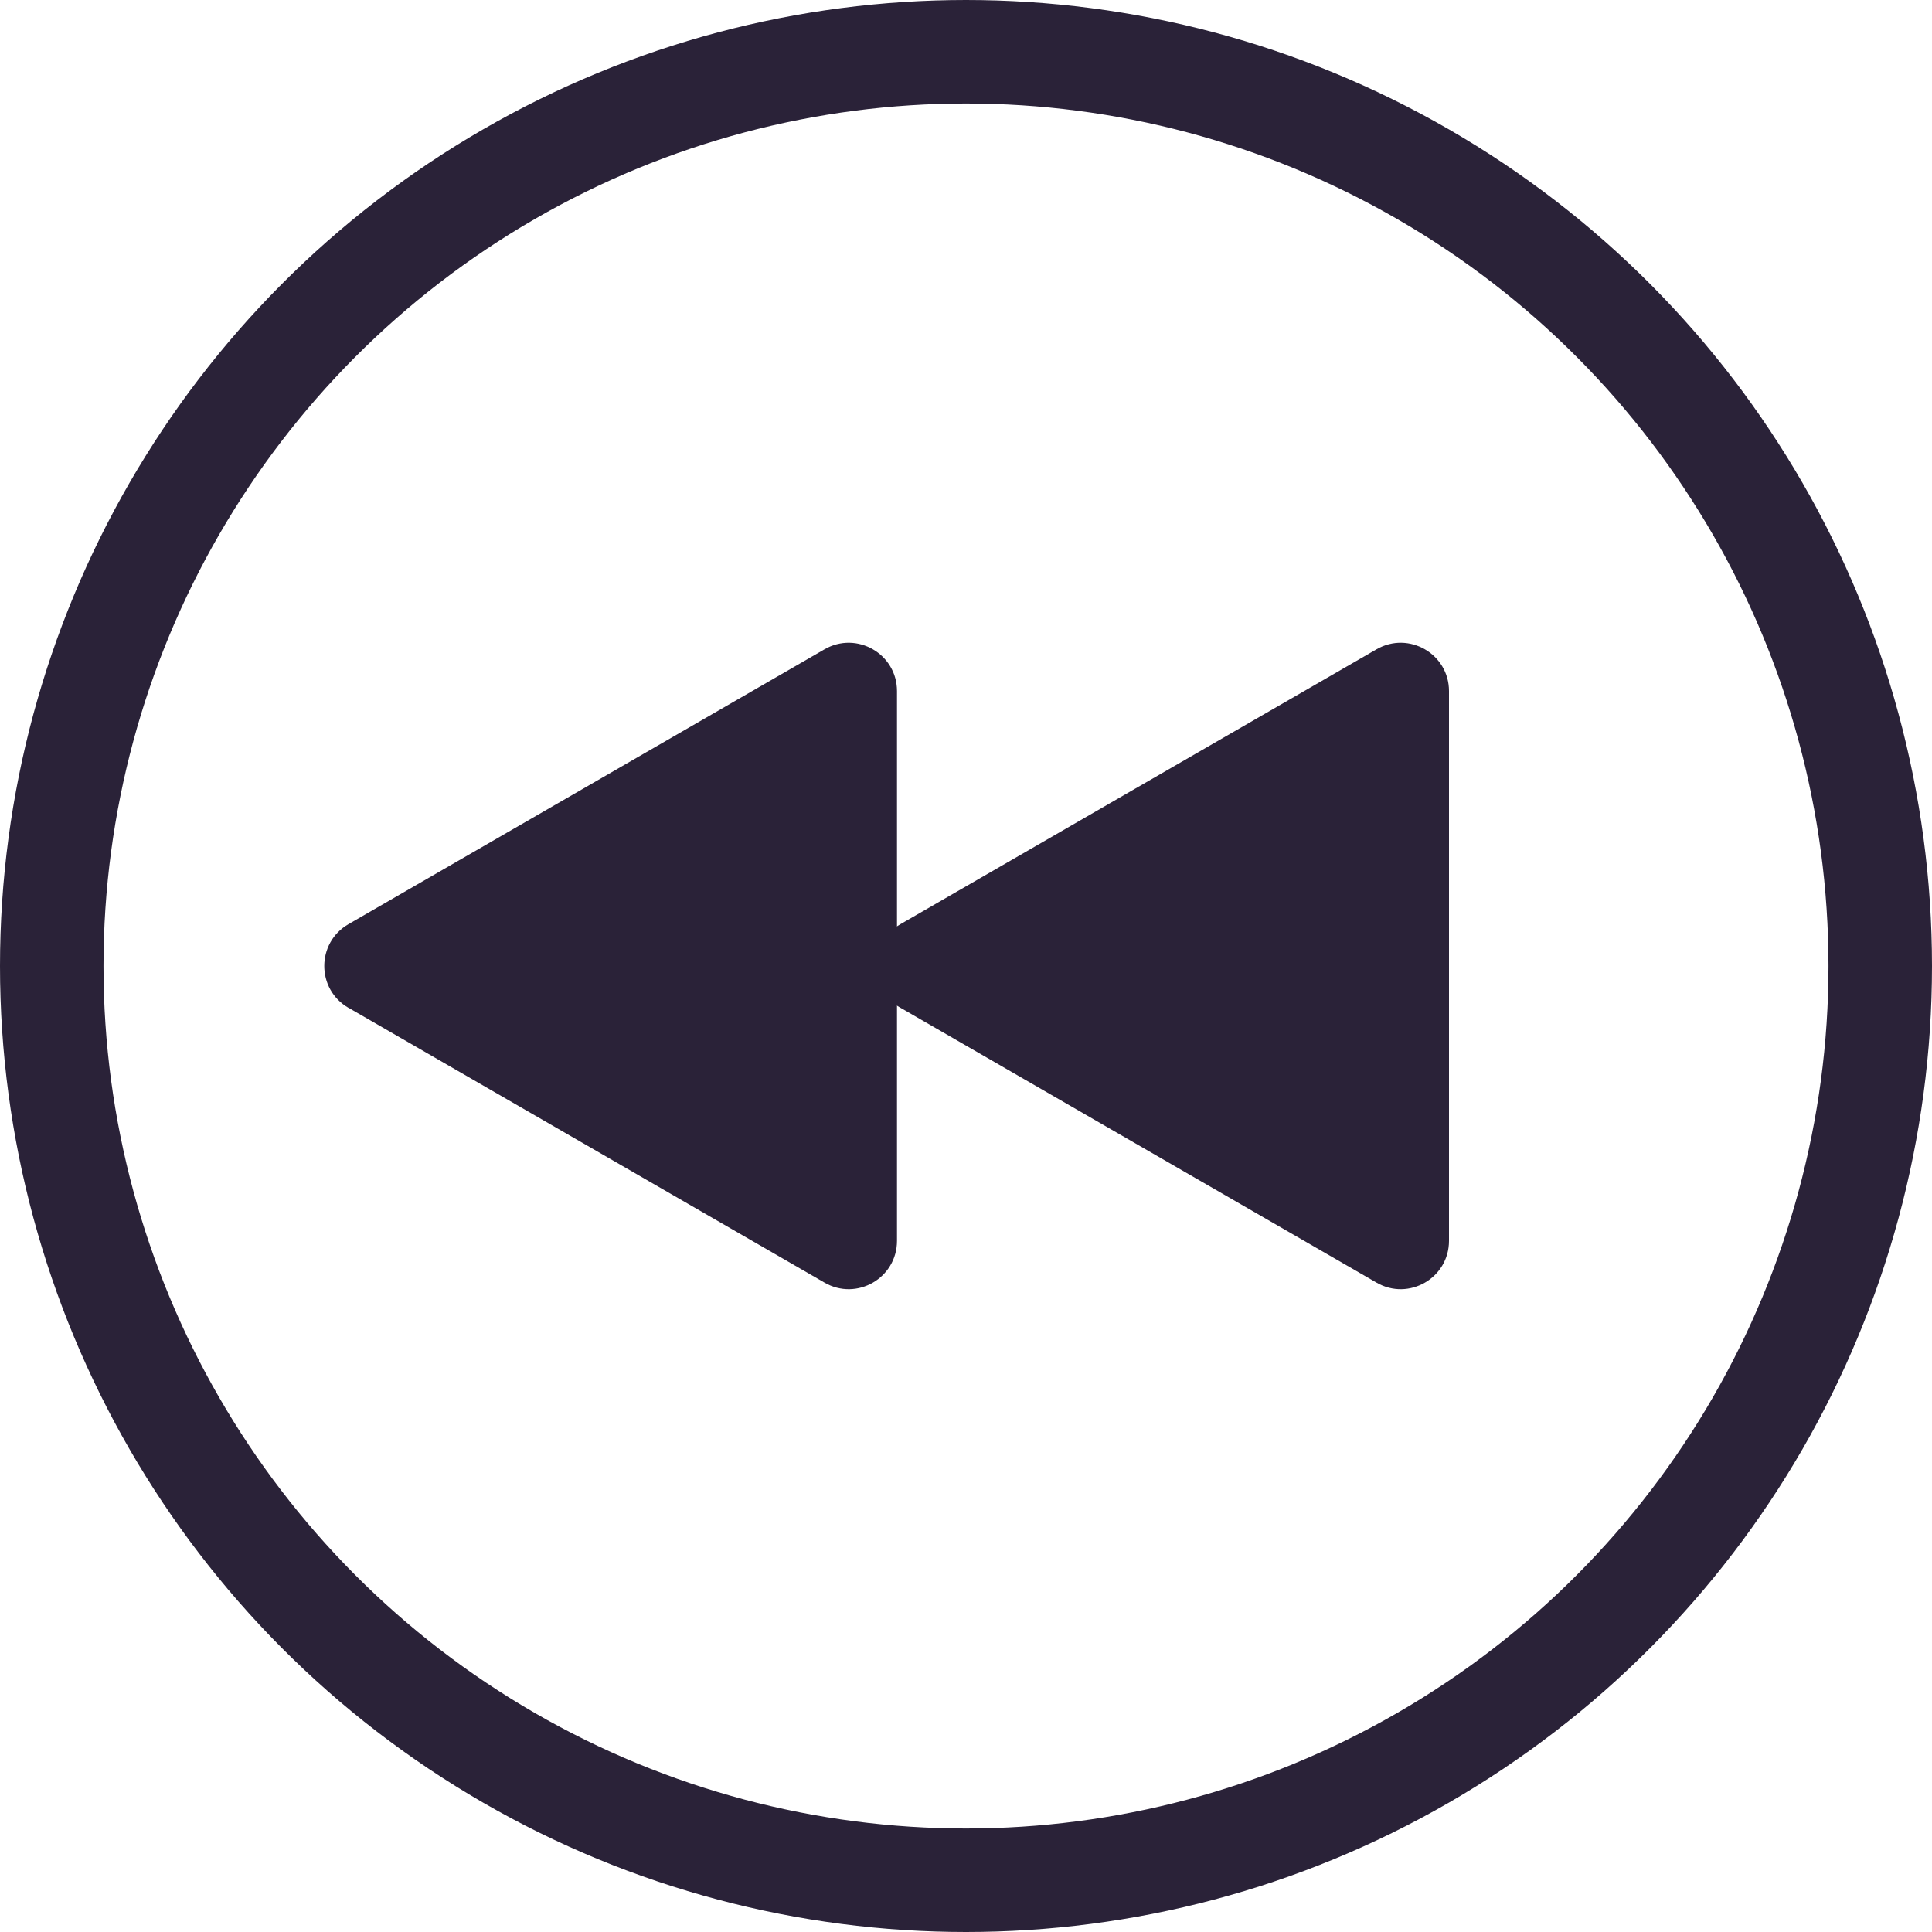
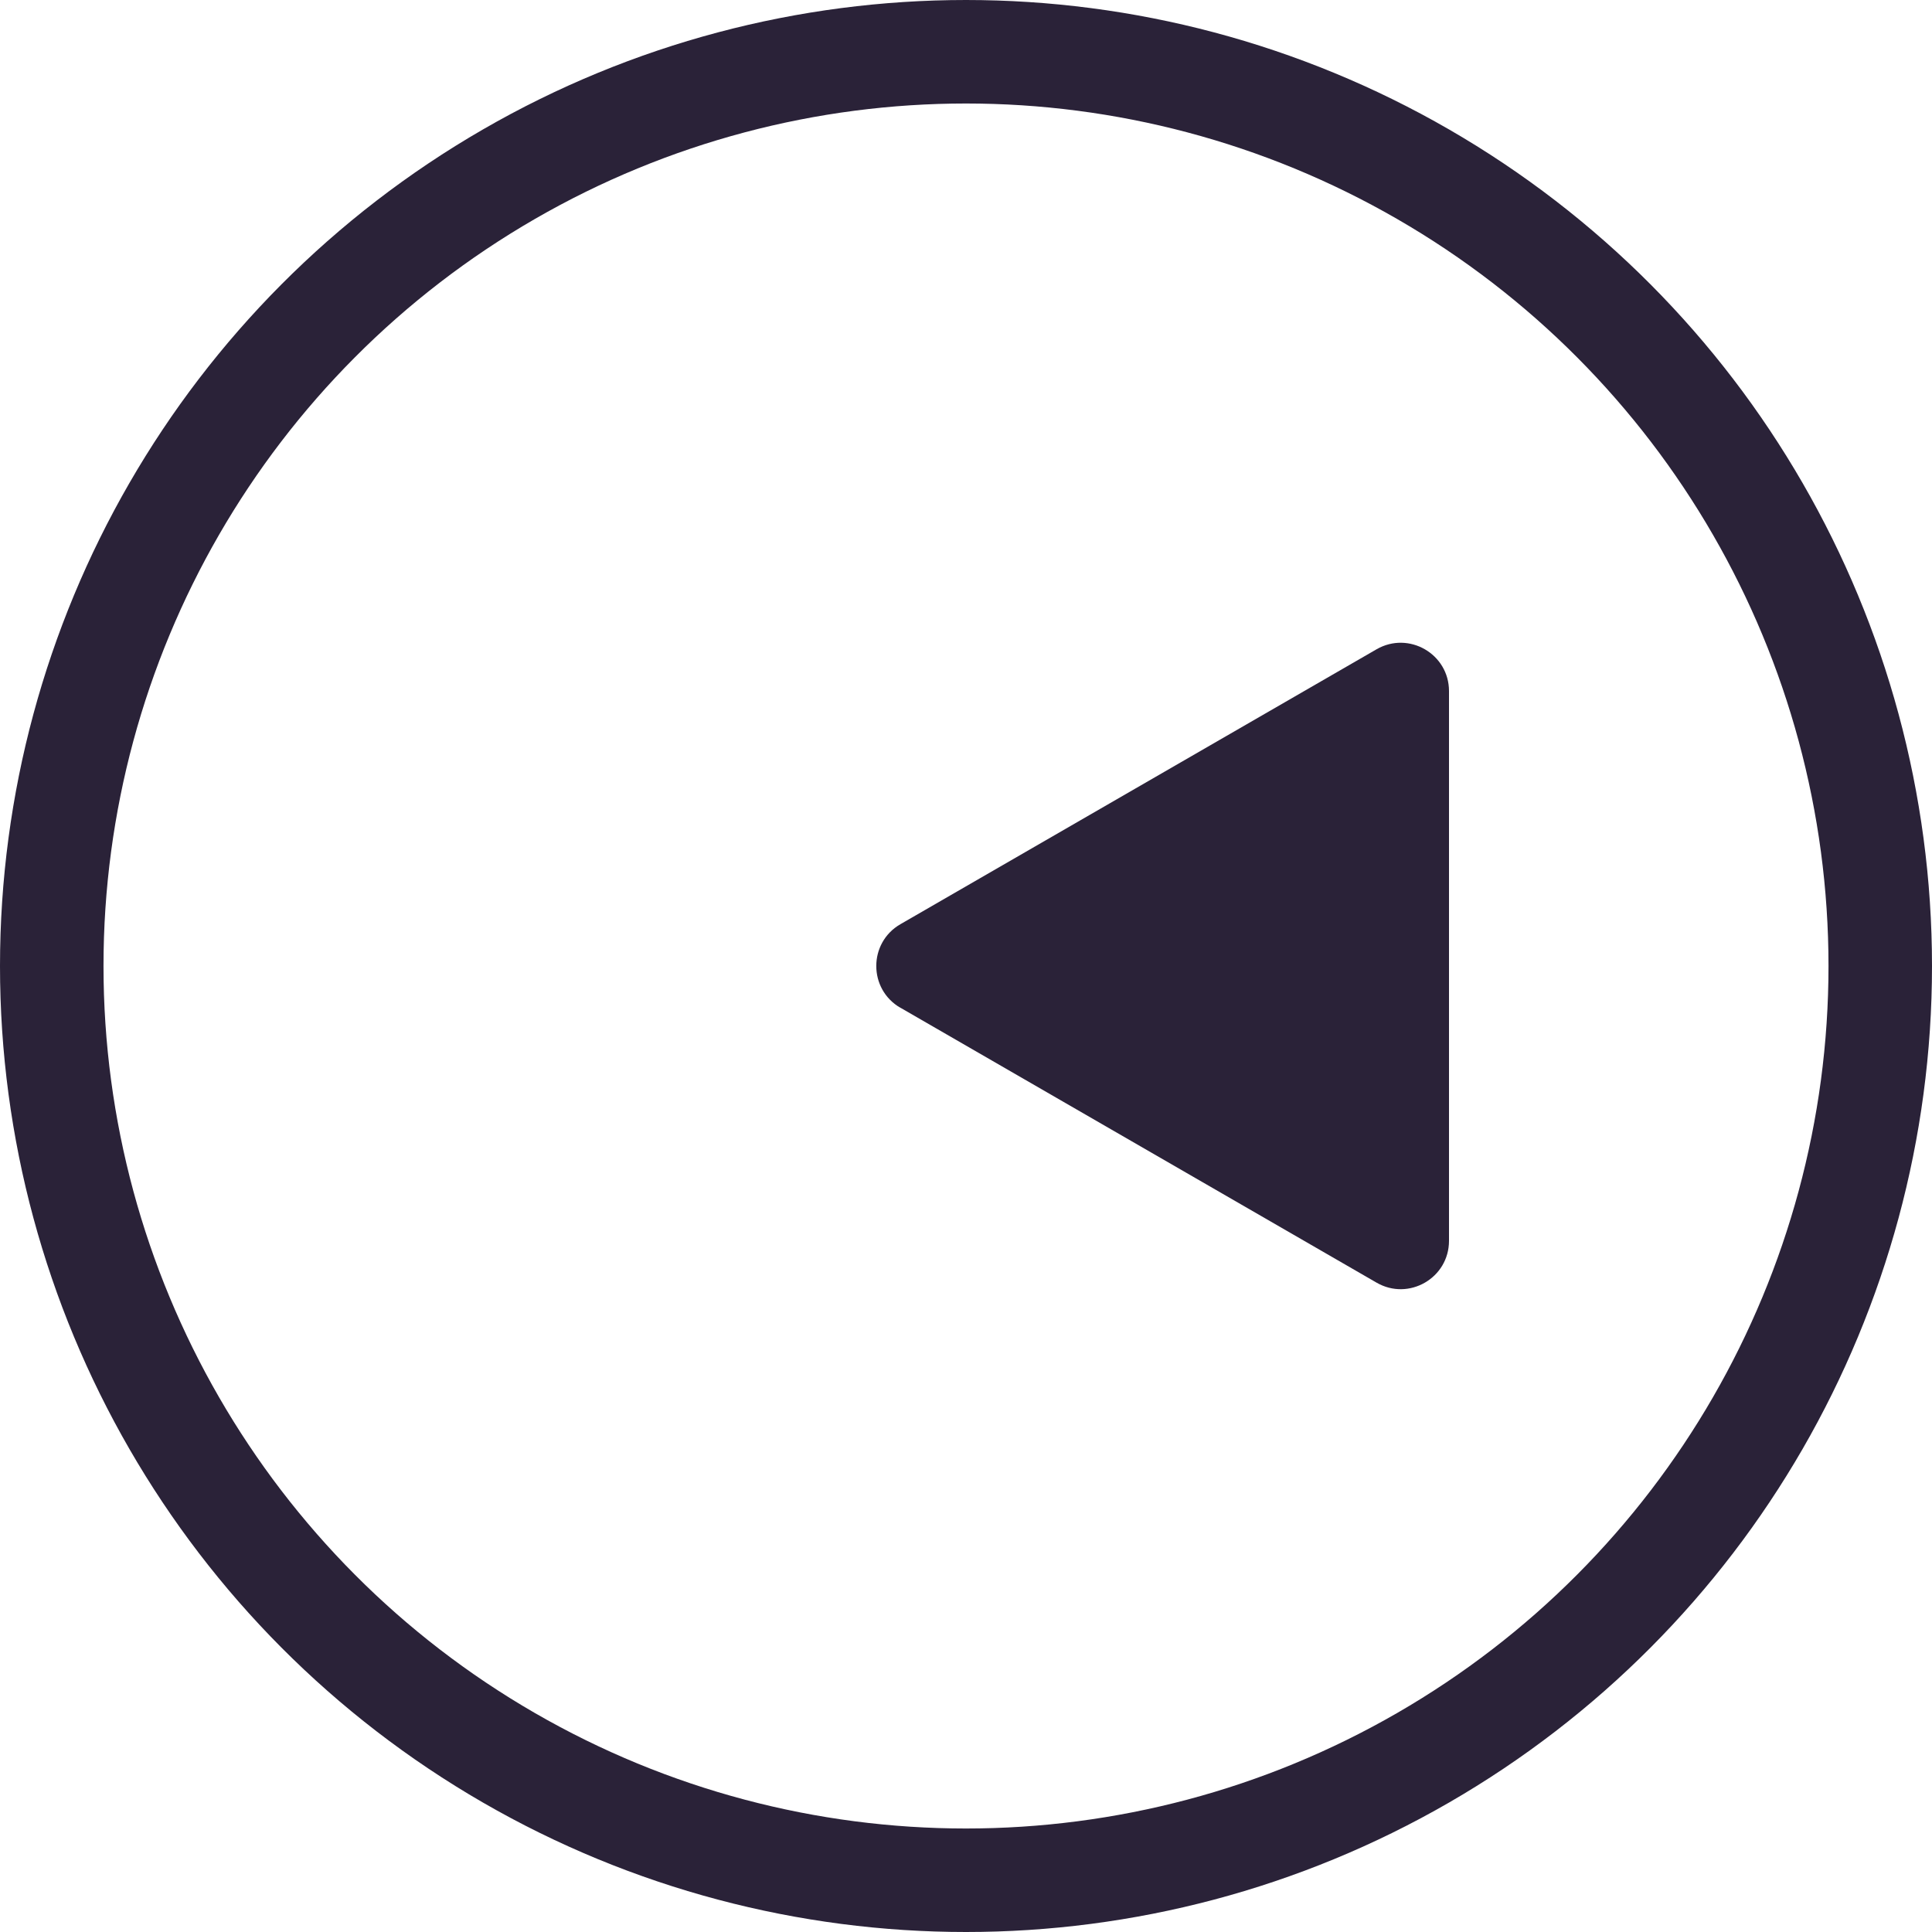
<svg xmlns="http://www.w3.org/2000/svg" fill="none" viewBox="0 0 28 28">
  <circle cx="14" cy="14" r="13.25" stroke="#2A2238" stroke-width="1.5" transform="rotate(-180 14 14)" />
  <path fill="#2A2238" d="M13.05 14.606c-.467-.269-.467-.943 0-1.212l6.9-3.984c.467-.269 1.05.067 1.05.606v7.967c0 .539-.583.876-1.05.606l-6.9-3.984Z" />
-   <path fill="#2A2238" d="M5.05 14.606c-.467-.269-.467-.943 0-1.212l6.9-3.984c.467-.269 1.05.067 1.05.606v7.967c0 .539-.583.876-1.05.606l-6.9-3.984Z" />
</svg>